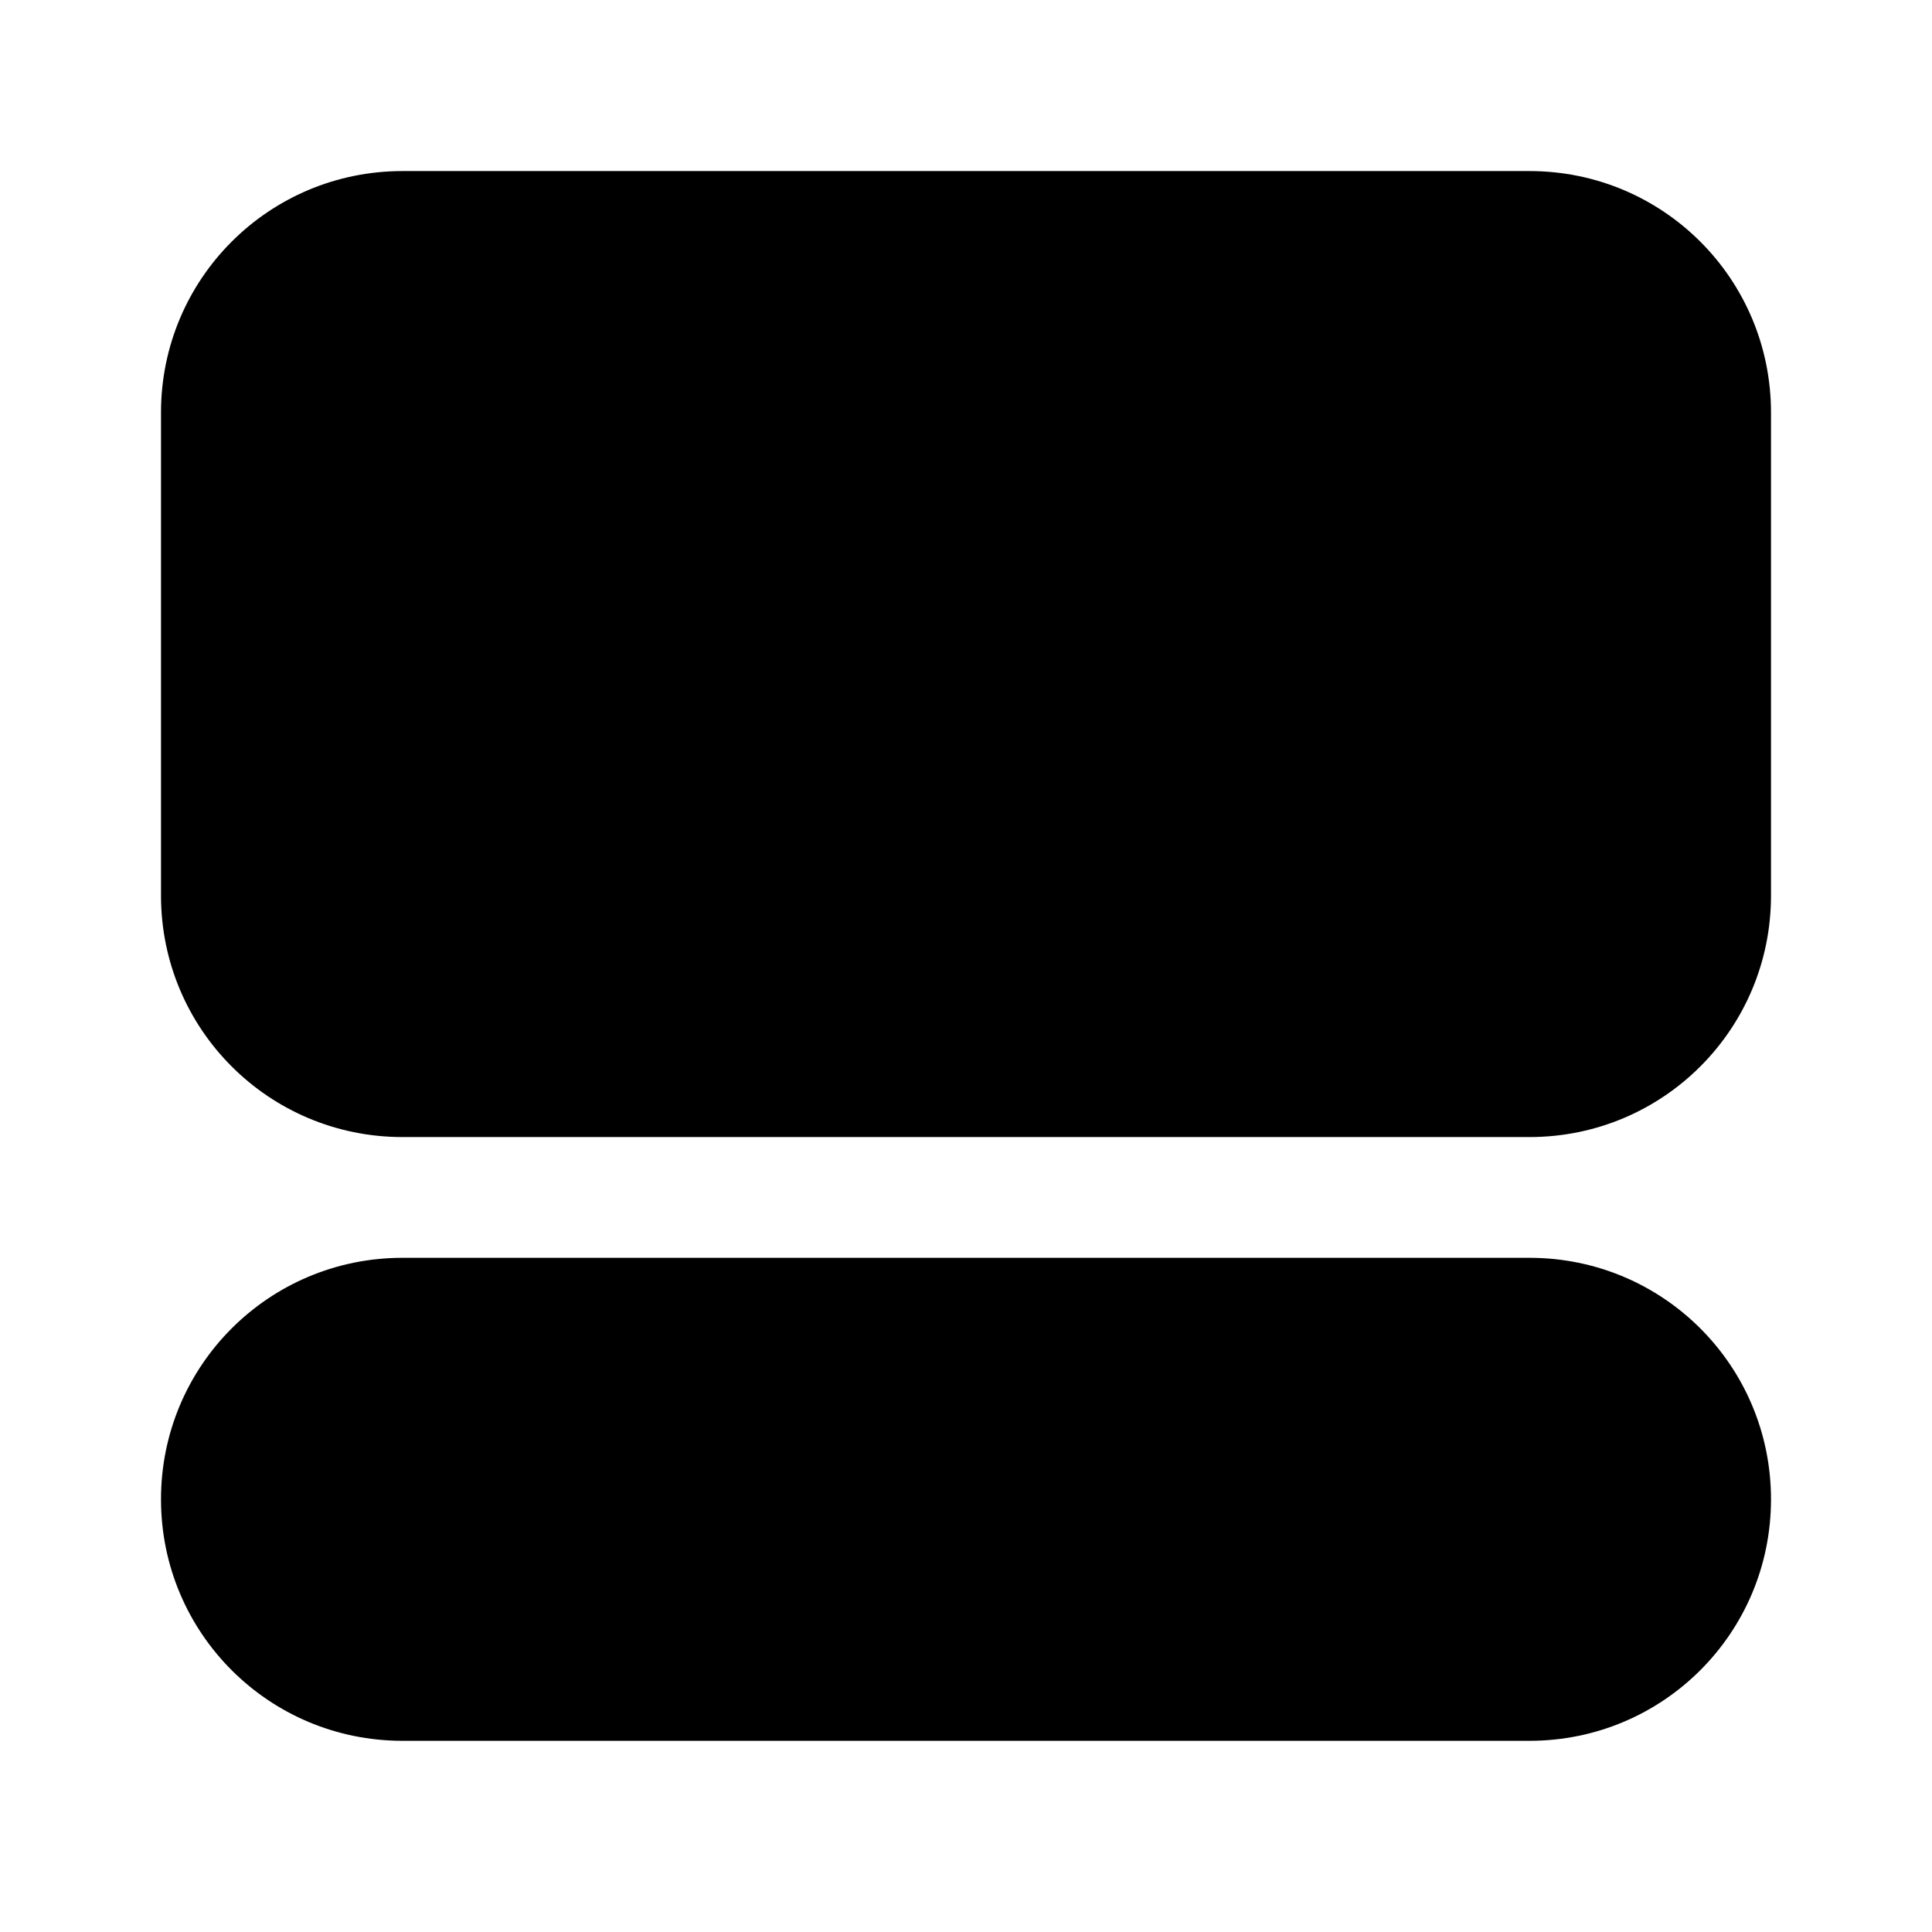
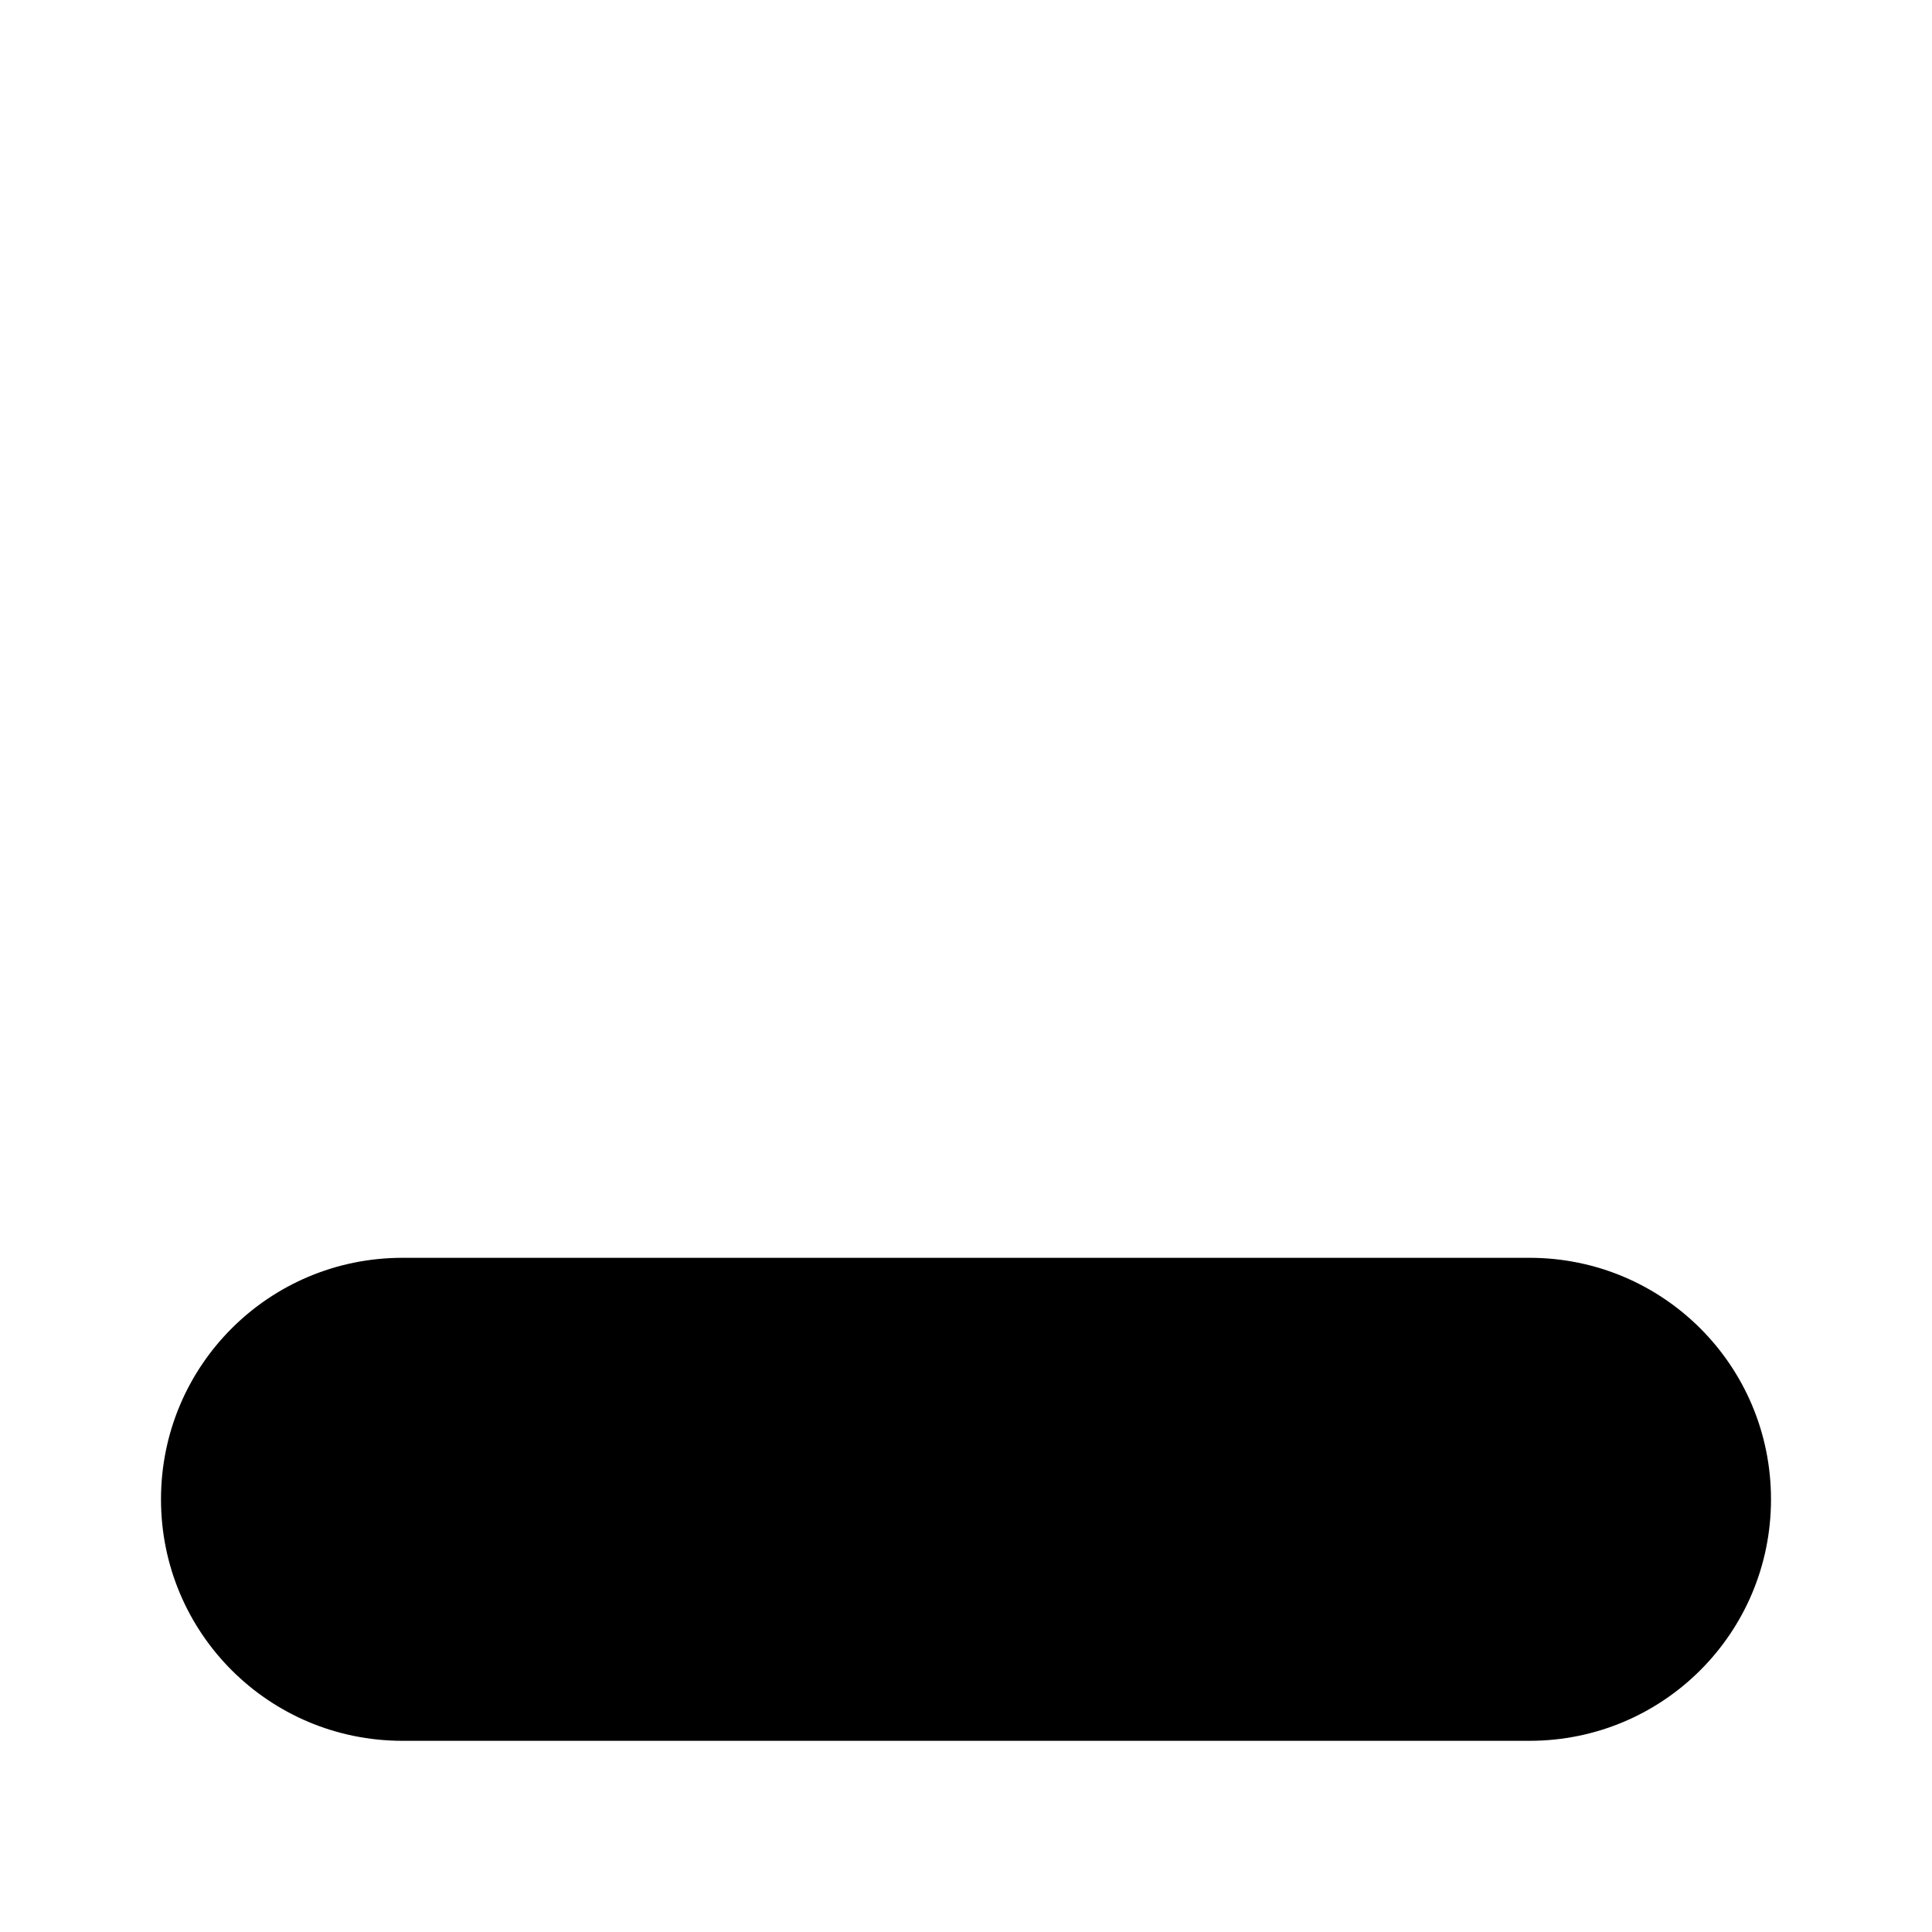
<svg xmlns="http://www.w3.org/2000/svg" width="24" height="24" viewBox="0 0 24 24" fill="none">
  <g clip-path="url(#clip0_704_3450)">
-     <path d="M22 11.125V5.125C22 3.465 20.66 2.125 19 2.125H5C3.34 2.125 2 3.465 2 5.125V11.125C2 12.785 3.34 14.125 5 14.125H19C20.66 14.125 22 12.785 22 11.125Z" fill="black" />
    <path d="M22 18.625C22 16.965 20.66 15.625 19 15.625H5C3.34 15.625 2 16.965 2 18.625C2 20.285 3.34 21.625 5 21.625H19C20.66 21.625 22 20.285 22 18.625Z" fill="black" />
  </g>
  <defs>
    <clipPath id="clip0_704_3450">
      <rect width="24" height="24" fill="white" />
    </clipPath>
  </defs>
</svg>